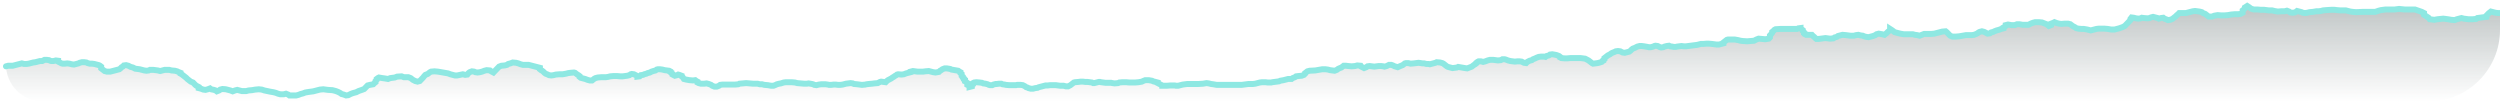
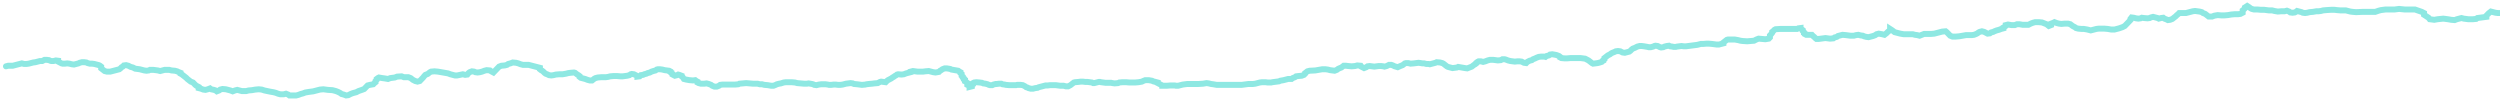
<svg xmlns="http://www.w3.org/2000/svg" width="419" height="17" viewBox="0 0 419 17" fill="none">
-   <path d="M1.38 10.713L1 10.809C1 14.228 3.772 17 7.192 17H407C413.628 17 419 11.628 419 5V2.149H418.621L418.241 2.101L417.861 2.005L417.48 1.909L417.29 2.053L417.1 2.196L416.911 2.388L416.721 2.579V2.771L415.961 2.866L415.201 2.962L415.011 3.105L414.44 3.153H414.061H413.681L413.301 3.105L412.921 3.058L412.54 2.962L412.161 3.058L411.78 3.153L411.401 3.297L410.831 3.249L410.26 3.153L409.501 3.058L408.551 3.153L407.981 3.249L407.22 3.153L407.031 2.914L406.651 2.675L406.271 2.436V2.149L405.891 1.957L405.321 1.766L404.75 1.574H403.991H403.04L402.09 1.479L401.331 1.574H400.57H399.811L399.051 1.67L398.671 1.766L398.101 1.957H397.72H396.961H396.01L394.87 2.005L394.301 1.957L393.921 1.909L393.54 1.814L393.16 1.718H392.781H392.21L391.641 1.67L391.261 1.622H390.69L389.931 1.67L389.361 1.718L388.98 1.814L388.601 1.861H388.221L387.651 1.957L387.081 2.005L386.701 2.101L386.32 2.149L385.941 2.101L385.751 2.005L385.371 1.909L384.991 1.814L384.801 1.957L384.611 2.053L384.23 2.101L383.851 2.053L383.66 1.909L383.281 1.766L382.901 1.861H382.331L381.76 1.909L381.191 1.814L380.81 1.718H380.241L379.48 1.622H378.91L378.341 1.574H377.771L377.391 1.479L377.201 1.383L377.011 1.239L376.63 1L376.25 1.239V1.383L376.061 1.574L375.871 1.718V1.909V2.101L375.491 2.292L375.111 2.34H374.54L373.971 2.388L373.401 2.483L372.831 2.531H372.26L371.691 2.483L371.121 2.579L370.741 2.723H370.171L369.981 2.579L369.791 2.436L369.6 2.292L369.22 2.149L369.031 2.005L368.651 1.909L367.891 1.814L367.51 1.861L367.131 1.957L366.75 2.053L366.371 2.149H365.801H365.23L365.04 2.34L364.85 2.483L364.661 2.675L364.471 2.818L364.281 2.962L364.091 3.105L363.711 3.249L363.331 3.297L363.141 3.201L362.761 3.058L362.57 2.914L362.19 2.962L361.811 3.058L361.621 2.962L361.241 2.866L360.861 2.771L360.48 2.866L360.29 2.962L359.911 3.01L359.341 2.962L358.961 2.914L358.771 3.01L358.391 3.058L358.01 3.01L357.63 2.914L357.251 2.866L357.061 3.105V3.297L356.87 3.488L356.681 3.68L356.491 3.871L356.301 4.062L356.111 4.254L355.731 4.445L355.16 4.637L354.781 4.732L354.401 4.828H353.831L353.26 4.732L352.69 4.684H352.31H351.741L351.361 4.732L350.98 4.828L350.411 4.971L349.84 4.828L349.271 4.732H348.891L348.32 4.684L347.94 4.589L347.751 4.445L347.371 4.254L347.181 4.11L346.99 3.967L346.611 3.871H346.041L345.47 3.919L345.091 3.871L344.711 3.775L344.331 3.632L344.141 3.727L343.76 3.871V4.11L343.381 4.254L343.191 4.11L343.001 3.967L342.62 3.823L342.241 3.68L341.671 3.632H341.1L340.721 3.727L340.341 3.871L339.96 4.062H339.581H339.01L338.44 3.967H338.061L337.681 4.11H337.111L336.54 4.015L336.161 4.11V4.254L335.971 4.397L335.78 4.493V4.637L335.401 4.732L335.021 4.876L334.641 4.971L334.26 5.115L334.07 5.211L333.69 5.306L333.501 5.45L333.121 5.498L332.93 5.402L332.741 5.306L332.551 5.211L332.171 5.115L331.791 5.211L331.6 5.306L331.41 5.45L331.22 5.546L330.841 5.689L330.461 5.737H330.081H329.51L328.941 5.833L328.37 5.928L327.801 5.976H327.23L326.85 5.833L326.66 5.641L326.471 5.45L326.281 5.259L326.091 5.115L325.521 5.163L325.141 5.259L324.571 5.402L324.19 5.498L323.621 5.546H323.241H322.48L322.101 5.689L321.72 5.833L321.34 5.737L320.961 5.689L320.581 5.593H320.01H319.441H319.061L318.491 5.498L317.921 5.354L317.541 5.259L317.35 5.115L317.16 4.971L316.781 4.732V4.876L316.591 5.067L316.401 5.211L316.211 5.402L316.02 5.546L315.831 5.689L315.451 5.593L314.881 5.498L314.5 5.593L314.31 5.737L313.931 5.881L313.551 5.976L313.171 6.072L312.79 6.024L312.411 5.928L312.221 5.833L311.84 5.785L311.461 5.689L311.081 5.737L310.701 5.833H310.13L309.751 5.785L309.371 5.737L308.801 5.689L308.421 5.785L308.04 5.881L307.851 6.024L307.47 6.12L307.28 6.263L306.711 6.311L306.331 6.263L305.951 6.215L305.57 6.263L305.191 6.311L304.81 6.359H304.43L304.241 6.215L304.051 6.024L303.861 5.881L303.671 5.689H303.29H302.72L302.531 5.593V5.498L302.341 5.402V5.259L302.151 5.067V4.924L301.96 4.78L301.77 4.684V4.589L301.391 4.637L301.201 4.732H300.631H300.25H299.491H298.921H298.35L297.59 4.78L297.4 4.876L297.211 5.067L297.021 5.211V5.354L296.831 5.593L296.641 5.785V5.928V6.12L296.451 6.311L295.88 6.407L295.311 6.359L294.74 6.311L294.361 6.455L293.98 6.646L293.41 6.694L292.841 6.742L292.08 6.694L291.701 6.646L291.32 6.55L290.751 6.455H290.181H289.611L289.421 6.503L289.23 6.646L289.04 6.79L288.85 6.933V7.077L288.471 7.172L288.091 7.268H287.71L287.331 7.22L286.951 7.172L286.38 7.125H286L285.431 7.172H285.05L284.48 7.316L284.1 7.364L283.721 7.412L283.34 7.46L282.961 7.507L282.581 7.555H282.201L281.82 7.507L281.44 7.555L281.061 7.603L280.871 7.651H280.491L280.301 7.603L279.921 7.555L279.73 7.46L279.35 7.507L278.97 7.603L278.78 7.699L278.401 7.747L278.211 7.699L278.02 7.603L277.831 7.507L277.451 7.46L277.26 7.507L277.07 7.603L276.691 7.699H276.31L276.12 7.651L275.551 7.555L275.171 7.507H274.79L274.41 7.603L274.221 7.699L274.031 7.794L273.65 7.938L273.46 8.082L273.271 8.273L273.081 8.416L272.701 8.512L272.32 8.608L271.94 8.56L271.75 8.464L271.561 8.369L271.181 8.321L270.8 8.369L270.611 8.464L270.23 8.608L270.04 8.704L269.851 8.847L269.66 8.943L269.471 9.038L269.28 9.182L269.09 9.326L268.901 9.469V9.66L268.711 9.804V9.9L268.521 9.995L268.442 10.091L268.141 10.187L267.76 10.283L267.38 10.33L267 10.378L266.81 10.283L266.621 10.139L266.431 9.995L266.241 9.852L266.051 9.756L265.861 9.66L265.671 9.565L265.29 9.517L264.91 9.469H264.531H263.961H263.201L262.63 9.517H262.251L261.681 9.469L261.491 9.373V9.278L261.301 9.134L260.921 8.991L260.73 8.943L260.16 8.847L259.78 8.895L259.591 9.038L259.211 9.134L259.021 9.278L258.831 9.23H258.26L257.88 9.278L257.5 9.421L257.311 9.517L256.93 9.66L256.741 9.804L256.361 9.9L256.171 9.995L255.98 10.091L255.79 10.283L255.411 10.235L255.221 10.139L255.031 10.043L254.65 9.995H254.341L253.891 10.043L253.51 9.995L253.131 9.948L252.751 9.852L252.371 9.708L252.18 9.66H251.801L251.539 9.804L251.041 9.852L250.66 9.804L250.281 9.756H249.711L249.33 9.852L248.951 9.995L248.57 10.091L248.191 9.995H247.811L247.62 10.091L247.431 10.235V10.33L247.24 10.474L247.051 10.57L246.861 10.713L246.671 10.857L246.29 11L245.91 11.144L245.531 11.096L244.96 11L244.391 10.905L244.201 11L243.82 11.048L243.441 11.096L243.061 11L242.68 10.905L242.491 10.809L242.3 10.665L242.111 10.522L241.921 10.378L241.73 10.283L241.35 10.187L240.781 10.139L240.59 10.235L240.21 10.33L240.02 10.378L239.641 10.474L239.451 10.426H239.071L238.69 10.33H238.394L238.12 10.283L237.741 10.235L237.36 10.283L236.98 10.33L236.411 10.378L236.03 10.283H235.65L235.461 10.33L235.27 10.474L235.081 10.617L234.701 10.761L234.258 10.952L233.94 10.857L233.751 10.809L233.457 10.665L233.18 10.57H232.801L232.611 10.665L232.421 10.761L232.04 10.857L231.85 10.809L231.471 10.761H231.09L230.71 10.809L230.33 10.857L229.951 10.809L229.57 10.761L229.191 10.809L229 10.952L228.62 11.096L228.431 11L228.141 10.857L228.05 10.713L227.48 10.665L227.101 10.761L226.531 10.809L225.96 10.761L225.581 10.713H225.201L225.01 10.857L224.821 11L224.441 11.144L224.251 11.239L224.06 11.383L223.68 11.527L223.3 11.479L222.921 11.431L222.54 11.335L222.161 11.287H221.59L221.02 11.383L220.451 11.479L219.501 11.527L219.12 11.622L218.93 11.766L218.74 11.909V12.005L218.551 12.196L218.171 12.34L217.6 12.388L217.221 12.436L217.03 12.579L216.65 12.723L216.461 12.866H215.891L215.51 12.962L215.131 13.058L214.561 13.153L214.37 13.249L213.611 13.345L213.23 13.393L213.04 13.44H212.471L212.09 13.393H211.521L211.141 13.44L210.76 13.536L210.38 13.632L210 13.68H209.503H209.24L208.48 13.775L208.1 13.823H207.531H206.96H206.77H206.01H205.63H205.251H204.3H203.921L203.35 13.727L202.971 13.68L202.59 13.584L202.21 13.536L201.641 13.632L200.881 13.68H200.501H199.93H199.36H198.98L198.6 13.727L198.221 13.775L197.84 13.871L197.461 13.967H197.08L196.891 13.919H196.51H196.131L195.561 13.967H194.801V13.919L194.611 13.823L194.42 13.727L194.23 13.632L194.04 13.536V13.44L193.66 13.345L193.281 13.249L193.09 13.153L192.521 13.058H191.951L191.57 13.201L191.38 13.297L190.81 13.393L190.24 13.44H189.29L188.72 13.393H188.15L187.581 13.44L187.39 13.536L186.821 13.584L186.44 13.536L186.251 13.488H185.68H185.3L184.921 13.44L184.54 13.393L184.35 13.345H184.161L183.78 13.44L183.4 13.536H183.21L183.02 13.44L182.641 13.393L182.26 13.345H181.881L181.501 13.297H181.12L180.74 13.345L180.171 13.393L179.98 13.44L179.79 13.584L179.6 13.727L179.41 13.871L179.031 14.062H178.65L178.27 13.967H177.701L177.32 13.919L176.941 13.871H176.37H175.99L175.611 13.919H175.23L174.851 14.014L174.66 14.062L174.281 14.158L174.09 14.206L173.9 14.302L173.521 14.35L173.14 14.445H172.76L172.38 14.35L172.191 14.254L172.001 14.206L171.81 14.062L171.62 13.967L171.43 13.871L171.05 13.823H170.861H170.48L170.29 13.871H169.911H169.531H169.15L168.581 13.823L168.39 13.775L168.01 13.727L167.82 13.632H167.44L167.061 13.68H166.87L166.68 13.727L166.49 13.775L166.3 13.871H165.921L165.73 13.823L165.54 13.727L165.16 13.632L164.78 13.584L164.59 13.488L164.211 13.44L163.641 13.393L163.26 13.44L163.07 13.536V13.727C163.007 13.759 162.881 13.833 162.881 13.871V14.062L162.5 14.158V14.014L162.12 13.823V13.632V13.488L161.93 13.345L161.74 13.249V13.153V13.01L161.551 12.914V12.771L161.36 12.627V12.483L161.17 12.34V12.244V12.053L160.98 11.909V11.766L160.79 11.67L160.6 11.527L160.031 11.431L159.46 11.335L159.271 11.239L158.701 11.144H158.32L157.941 11.287L157.75 11.431L157.561 11.527L157.37 11.718L156.8 11.814L156.42 11.766L156.04 11.67L155.66 11.574L155.09 11.622L154.71 11.67H154.331H153.76L153.38 11.622L153.001 11.574L152.62 11.67V11.766L152.241 11.861L151.86 11.957L151.48 12.101L151.1 12.149L150.53 12.101L150.34 12.149L150.15 12.292L149.96 12.388L149.77 12.531L149.581 12.627L149.391 12.771L149.2 12.866L149.01 12.962L148.82 13.058L148.63 13.201L148.44 13.393L148.061 13.345L147.68 13.297L147.49 13.345L147.301 13.44L147.11 13.536L146.54 13.584L146.16 13.632L145.59 13.68L145.21 13.727L145.02 13.775L144.45 13.823L144.07 13.775L143.69 13.727L143.12 13.68L142.93 13.584L142.55 13.536L142.17 13.584L141.79 13.632L141.41 13.727L141.22 13.775L140.84 13.823H140.46L140.08 13.775H139.701L139.32 13.823H138.941L138.75 13.775L138.37 13.727H137.99H137.611L137.23 13.775L136.85 13.871L136.47 13.823L136.281 13.727L136.09 13.68L135.52 13.584L135.239 13.632H134.76L134.19 13.584L133.62 13.536L133.24 13.44L132.671 13.393H132.29H131.72L131.34 13.44L130.874 13.584L130.58 13.632L130.201 13.727L130.01 13.823L129.63 13.967H129.25L128.68 13.871L128.11 13.823L127.73 13.727H127.35L126.97 13.632H126.21L125.64 13.584L125.07 13.536L124.5 13.584L123.93 13.632L123.74 13.727L123.17 13.775H122.79H122.22H121.84H121.08L120.701 13.823L120.51 13.967L120.13 14.11H119.75L119.37 13.967L119.18 13.823L118.8 13.68L118.42 13.584L118.04 13.632H117.47L117.09 13.536L116.9 13.44V13.297L116.71 13.201L116.52 13.058L116.14 13.105L115.57 13.058L115 12.962L114.62 12.866L114.525 12.723L114.43 12.579L114.24 12.436V12.34L113.86 12.196L113.67 12.149L113.48 12.244L113.1 12.34L112.91 12.244L112.72 12.149V12.053L112.53 11.909V11.814L112.34 11.718V11.622L112.15 11.527L111.77 11.479L111.39 11.431L111.01 11.335L110.63 11.287H110.25L110.06 11.335L109.87 11.479L109.49 11.574L109.196 11.67L108.92 11.814L108.54 11.909L108.35 12.005L107.97 12.101L107.78 12.196L107.4 12.244L107.21 12.436L106.83 12.483V12.388L106.64 12.292L106.45 12.196L106.26 12.101L105.88 12.053L105.69 12.101L105.5 12.244L105.12 12.34L104.74 12.388L104.36 12.436H103.98L103.41 12.388H102.84L102.27 12.436L101.89 12.531L101.51 12.579H101.13H100.75L100.18 12.627L99.8 12.723L99.611 12.818L99.421 12.962L99.231 13.105H98.85L98.471 13.01L98.091 12.866L97.71 12.771L97.331 12.675L97.141 12.531V12.388L96.951 12.244L96.76 12.149L96.57 12.005L96.38 11.861L96.191 11.814L95.621 11.861L95.24 11.909L94.861 12.005L94.29 12.101H94.1H93.721L93.15 12.149L92.77 12.244L92.391 12.292L92.01 12.244L91.82 12.149L91.441 12.005L91.251 11.861L91.061 11.67L90.871 11.527L90.68 11.431L90.49 11.287V11.144V11.048L90.111 10.952L89.731 10.857L89.35 10.761L88.971 10.665L88.591 10.57H88.21H87.641L87.26 10.474L86.88 10.33L86.501 10.235L85.93 10.187L85.55 10.33L85.171 10.426L84.981 10.57L84.6 10.665L84.031 10.713L83.65 10.857L83.46 11.048L83.27 11.239L83.081 11.431L82.891 11.622L82.701 11.814L82.51 11.718L82.32 11.622L82.13 11.479L81.561 11.431L81.18 11.527L80.8 11.67L80.421 11.766L80.04 11.814L79.66 11.766L79.471 11.67L79.091 11.622L78.71 11.766L78.52 11.909L78.331 12.149L77.951 12.196L77.57 12.101L77.101 12.196L76.621 12.292H76.24L75.861 12.196L75.481 12.101L75.1 11.957L74.531 11.861L73.96 11.766L73.391 11.67L72.82 11.622L72.251 11.67L72.061 11.766L71.871 11.909L71.68 12.053L71.3 12.196L71.111 12.388L70.921 12.627L70.731 12.818L70.54 13.01L70.35 13.201L69.971 13.297L69.591 13.201L69.4 13.105L69.21 13.01L69.02 12.866L68.831 12.723L68.451 12.579H67.691L67.311 12.436L66.55 12.483L66.171 12.627L65.41 12.723L65.031 12.866L64.46 12.771L64.081 12.723L63.511 12.627L63.321 12.723L63.13 12.866V13.01L62.941 13.201V13.393L62.751 13.536L62.56 13.727L61.99 13.823L61.611 13.919L61.42 14.11L61.23 14.302L61.041 14.493L60.66 14.636L60.09 14.828L59.711 15.019L59.141 15.163L58.761 15.306L58.38 15.498L58.001 15.546L57.62 15.402L57.24 15.306L57.05 15.163L56.67 14.972L56.291 14.828L55.721 14.684L54.961 14.636L54.2 14.541L53.63 14.589L53.06 14.732L52.49 14.876L51.73 14.972L51.16 15.067L50.781 15.211L50.401 15.306L50.02 15.45L49.641 15.546H49.071H48.501L48.31 15.402L47.931 15.259L47.55 15.354H46.98L46.6 15.259L46.221 15.115L45.84 15.019L45.27 14.924L44.785 14.828L44.321 14.732L43.862 14.589L43.37 14.541L42.8 14.589L42.23 14.684L41.66 14.732L41.281 14.828H40.901H40.52L40.141 14.732L39.761 14.636L39.38 14.732L39.001 14.876L38.62 14.732L38.24 14.636L37.861 14.541L37.291 14.493L36.91 14.589L36.721 14.732L36.34 14.876L36.151 14.732L35.866 14.636L35.391 14.541L35.2 14.397L34.821 14.541L34.441 14.636L34.06 14.589L33.681 14.445L33.3 14.35V14.158L32.92 13.967L32.73 13.823L32.541 13.632L32.35 13.44L31.971 13.297L31.78 13.153L31.59 13.01L31.401 12.866L31.21 12.675L31.02 12.531L30.831 12.388L30.64 12.244L30.451 12.101L30.261 12.005V11.861L29.881 11.718L29.691 11.622L29.311 11.527L28.741 11.479L28.36 11.383H27.98H27.601L27.221 11.479L26.84 11.574L26.46 11.479L26.081 11.431L25.701 11.383H25.131L24.941 11.479L24.561 11.527L24.18 11.479L23.8 11.383L23.421 11.287L23.041 11.239L22.66 11.192L22.471 11.096L22.28 11L21.901 10.905L21.71 10.809L21.52 10.713L21.14 10.617L20.761 10.665L20.57 10.857L20.381 10.952L20.191 11.144L20 11.287L19.62 11.383L19.241 11.479L18.86 11.574L18.48 11.67H17.91L17.53 11.574L17.34 11.431L17.151 11.287L16.96 11.144V11V10.857L16.77 10.713L16.581 10.617L16.201 10.522L15.82 10.426L15.441 10.378H15.06L14.681 10.283L14.491 10.187L14.111 10.139H13.73L13.351 10.235L13.161 10.33L12.78 10.426L12.4 10.522L12.021 10.474L11.64 10.378L11.261 10.33L10.88 10.378H10.501L10.31 10.33L10.12 10.235L9.93 10.139L9.74 10.043V9.9L9.36 9.852L8.98 9.948H8.6L8.41 9.9L8.22 9.804L7.84 9.756H7.46L7.27 9.852L7.08 9.948H6.7L6.32 10.043L5.94 10.139L5.56 10.187L5.18 10.283L4.8 10.378L4.42 10.426H4.04L3.66 10.33L3.28 10.426L2.9 10.522L2.52 10.617L2.14 10.713H1.76H1.38Z" fill="url(#paint0_linear_242_876)" />
  <path d="M1 11.115L1.38 11.017H1.76H2.14L2.52 10.918L2.9 10.819L3.28 10.721L3.66 10.622L4.04 10.721H4.42L4.8 10.671L5.18 10.573L5.56 10.474L5.94 10.425L6.32 10.326L6.7 10.227H7.08L7.27 10.129L7.46 10.03H7.84L8.22 10.079L8.41 10.178L8.6 10.227H8.98L9.36 10.129L9.74 10.178V10.326L9.93 10.425L10.12 10.523L10.31 10.622L10.501 10.671H10.88L11.261 10.622L11.64 10.671L12.021 10.77L12.4 10.819L12.78 10.721L13.161 10.622L13.351 10.523L13.73 10.425H14.111L14.491 10.474L14.681 10.573L15.06 10.671H15.441L15.82 10.721L16.201 10.819L16.581 10.918L16.77 11.017L16.96 11.165V11.313V11.461L17.151 11.609L17.34 11.757L17.53 11.905L17.91 12.004H18.48L18.86 11.905L19.241 11.806L19.62 11.707L20 11.609L20.191 11.461L20.381 11.263L20.57 11.165L20.761 10.967L21.14 10.918L21.52 11.017L21.71 11.115L21.901 11.214L22.28 11.313L22.471 11.411L22.66 11.51L23.041 11.559L23.421 11.609L23.8 11.707L24.18 11.806L24.561 11.855L24.941 11.806L25.131 11.707H25.701L26.081 11.757L26.46 11.806L26.84 11.905L27.221 11.806L27.601 11.707H27.98H28.36L28.741 11.806L29.311 11.855L29.691 11.954L29.881 12.053L30.261 12.201V12.349L30.451 12.448L30.64 12.596L30.831 12.744L31.02 12.892L31.21 13.04L31.401 13.237L31.59 13.385L31.78 13.533L31.971 13.681L32.35 13.829L32.541 14.027L32.73 14.224L32.92 14.372L33.3 14.569V14.767L33.681 14.865L34.06 15.013L34.441 15.063L34.821 14.964L35.2 14.816L35.391 14.964L35.866 15.063L36.151 15.161L36.34 15.309L36.721 15.161L36.91 15.013L37.291 14.915L37.861 14.964L38.24 15.063L38.62 15.161L39.001 15.309L39.38 15.161L39.761 15.063L40.141 15.161L40.52 15.26H40.901H41.281L41.66 15.161L42.23 15.112L42.8 15.013L43.37 14.964L43.862 15.013L44.321 15.161L44.785 15.26L45.27 15.359L45.84 15.457L46.221 15.556L46.6 15.704L46.98 15.803H47.55L47.931 15.704L48.31 15.852L48.501 16H49.071H49.641L50.02 15.902L50.401 15.754L50.781 15.655L51.16 15.507L51.73 15.408L52.49 15.309L53.06 15.161L53.63 15.013L54.2 14.964L54.961 15.063L55.721 15.112L56.291 15.26L56.67 15.408L57.05 15.605L57.24 15.754L57.62 15.852L58.001 16L58.38 15.951L58.761 15.754L59.141 15.605L59.711 15.457L60.09 15.26L60.66 15.063L61.041 14.915L61.23 14.717L61.42 14.52L61.611 14.323L61.99 14.224L62.56 14.125L62.751 13.928L62.941 13.78V13.582L63.13 13.385V13.237L63.321 13.089L63.511 12.99L64.081 13.089L64.46 13.138L65.031 13.237L65.41 13.089L66.171 12.99L66.55 12.842L67.311 12.793L67.691 12.941H68.451L68.831 13.089L69.02 13.237L69.21 13.385L69.4 13.484L69.591 13.582L69.971 13.681L70.35 13.582L70.54 13.385L70.731 13.188L70.921 12.99L71.111 12.744L71.3 12.546L71.68 12.398L71.871 12.25L72.061 12.102L72.251 12.004L72.82 11.954L73.391 12.004L73.96 12.102L74.531 12.201L75.1 12.3L75.481 12.448L75.861 12.546L76.24 12.645H76.621L77.101 12.546L77.57 12.448L77.951 12.546L78.331 12.497L78.52 12.25L78.71 12.102L79.091 11.954L79.471 12.004L79.66 12.102L80.04 12.152L80.421 12.102L80.8 12.004L81.18 11.855L81.561 11.757L82.13 11.806L82.32 11.954L82.51 12.053L82.701 12.152L82.891 11.954L83.081 11.757L83.27 11.559L83.46 11.362L83.65 11.165L84.031 11.017L84.6 10.967L84.981 10.869L85.171 10.721L85.55 10.622L85.93 10.474L86.501 10.523L86.88 10.622L87.26 10.77L87.641 10.869H88.21H88.591L88.971 10.967L89.35 11.066L89.731 11.165L90.111 11.263L90.49 11.362V11.461V11.609L90.68 11.757L90.871 11.855L91.061 12.004L91.251 12.201L91.441 12.349L91.82 12.497L92.01 12.596L92.391 12.645L92.77 12.596L93.15 12.497L93.721 12.448H94.1H94.29L94.861 12.349L95.24 12.25L95.621 12.201L96.191 12.152L96.38 12.201L96.57 12.349L96.76 12.497L96.951 12.596L97.141 12.744V12.892L97.331 13.04L97.71 13.138L98.091 13.237L98.471 13.385L98.85 13.484H99.231L99.421 13.336L99.611 13.188L99.8 13.089L100.18 12.99L100.75 12.941H101.13H101.51L101.89 12.892L102.27 12.793L102.84 12.744H103.41L103.98 12.793H104.36L104.74 12.744L105.12 12.694L105.5 12.596L105.69 12.448L105.88 12.398L106.26 12.448L106.45 12.546L106.64 12.645L106.83 12.744V12.842L107.21 12.793L107.4 12.596L107.78 12.546L107.97 12.448L108.35 12.349L108.54 12.25L108.92 12.152L109.196 12.004L109.49 11.905L109.87 11.806L110.06 11.658L110.25 11.609H110.63L111.01 11.658L111.39 11.757L111.77 11.806L112.15 11.855L112.34 11.954V12.053L112.53 12.152V12.25L112.72 12.398V12.497L112.91 12.596L113.1 12.694L113.48 12.596L113.67 12.497L113.86 12.546L114.24 12.694V12.793L114.43 12.941L114.525 13.089L114.62 13.237L115 13.336L115.57 13.434L116.14 13.484L116.52 13.434L116.71 13.582L116.9 13.681V13.829L117.09 13.928L117.47 14.027H118.04L118.42 13.977L118.8 14.076L119.18 14.224L119.37 14.372L119.75 14.52H120.13L120.51 14.372L120.7 14.224L121.08 14.175H121.84H122.22H122.79H123.17L123.74 14.125L123.93 14.027L124.5 13.977L125.07 13.928L125.64 13.977L126.21 14.027H126.97L127.35 14.125H127.73L128.11 14.224L128.68 14.273L129.25 14.372H129.63L130.01 14.224L130.2 14.125L130.58 14.027L130.874 13.977L131.34 13.829L131.72 13.78H132.29H132.67L133.24 13.829L133.62 13.928L134.19 13.977L134.76 14.027H135.239L135.52 13.977L136.09 14.076L136.28 14.125L136.47 14.224L136.85 14.273L137.23 14.175L137.61 14.125H137.99H138.37L138.75 14.175L138.94 14.224H139.32L139.7 14.175H140.08L140.46 14.224H140.84L141.22 14.175L141.41 14.125L141.79 14.027L142.17 13.977L142.55 13.928L142.93 13.977L143.12 14.076L143.69 14.125L144.07 14.175L144.45 14.224L145.02 14.175L145.21 14.125L145.59 14.076L146.16 14.027L146.54 13.977L147.11 13.928L147.3 13.829L147.49 13.73L147.68 13.681L148.06 13.73L148.44 13.78L148.63 13.582L148.82 13.434L149.01 13.336L149.2 13.237L149.39 13.138L149.58 12.99L149.77 12.892L149.96 12.744L150.15 12.645L150.34 12.497L150.53 12.448L151.1 12.497L151.48 12.448L151.86 12.3L152.24 12.201L152.62 12.102V12.004L153 11.905L153.38 11.954L153.76 12.004H154.33H154.71L155.09 11.954L155.66 11.905L156.04 12.004L156.42 12.102L156.8 12.152L157.37 12.053L157.56 11.855L157.75 11.757L157.94 11.609L158.32 11.461H158.7L159.27 11.559L159.46 11.658L160.03 11.757L160.6 11.855L160.79 12.004L160.98 12.102V12.25L161.17 12.398V12.596V12.694L161.36 12.842V12.99L161.55 13.138V13.286L161.74 13.385V13.533V13.632L161.93 13.73L162.12 13.879V14.027V14.224L162.5 14.421V14.569L162.88 14.471C162.88 14.421 162.88 14.313 162.88 14.273C162.88 14.234 163.007 14.158 163.07 14.125V13.928L163.26 13.829L163.64 13.78L164.21 13.829L164.59 13.879L164.78 13.977L165.16 14.027L165.54 14.125L165.73 14.224L165.92 14.273H166.3L166.49 14.175L166.68 14.125L166.87 14.076H167.06L167.44 14.027H167.82L168.01 14.125L168.39 14.175L168.58 14.224L169.15 14.273H169.53H169.91H170.29L170.48 14.224H170.86H171.05L171.43 14.273L171.62 14.372L171.81 14.471L172 14.619L172.19 14.668L172.38 14.767L172.76 14.865H173.14L173.52 14.767L173.9 14.717L174.09 14.619L174.28 14.569L174.66 14.471L174.85 14.421L175.23 14.323H175.61L175.99 14.273H176.37H176.94L177.32 14.323L177.7 14.372H178.27L178.65 14.471H179.03L179.41 14.273L179.6 14.125L179.79 13.977L179.98 13.829L180.17 13.78L180.74 13.73L181.12 13.681H181.5L181.88 13.73H182.26L182.64 13.78L183.02 13.829L183.21 13.928H183.4L183.78 13.829L184.16 13.73H184.35L184.54 13.78L184.92 13.829L185.3 13.879C185.364 13.879 185.528 13.879 185.68 13.879C185.832 13.879 186.124 13.879 186.25 13.879L186.44 13.928L186.82 13.977L187.39 13.928L187.58 13.829L188.15 13.78H188.72L189.29 13.829H190.24L190.81 13.78L191.38 13.681L191.57 13.582L191.95 13.434H192.52L193.09 13.533L193.28 13.632L193.66 13.73L194.04 13.829V13.928L194.23 14.027L194.42 14.125L194.61 14.224L194.8 14.323V14.372H195.56L196.13 14.323H196.51H196.89L197.08 14.372H197.46L197.84 14.273L198.22 14.175L198.6 14.125L198.98 14.076H199.36H199.93H200.5H200.88L201.64 14.027L202.21 13.928L202.59 13.977L202.97 14.076L203.35 14.125L203.92 14.224H204.3H205.25H205.63H206.01H206.77H206.96H207.53H208.1L208.48 14.175L209.24 14.076H209.503H210L210.38 14.027L210.76 13.928L211.14 13.829L211.52 13.78H212.09L212.47 13.829H213.04L213.23 13.78L213.61 13.73L214.37 13.632L214.56 13.533L215.13 13.434L215.51 13.336L215.89 13.237H216.46L216.65 13.089L217.03 12.941L217.22 12.793L217.6 12.744L218.17 12.694L218.55 12.546L218.74 12.349V12.25L218.93 12.102L219.12 11.954L219.5 11.855L220.45 11.806L221.02 11.707L221.59 11.609H222.16L222.54 11.658L222.92 11.757L223.3 11.806L223.68 11.855L224.06 11.707L224.25 11.559L224.44 11.461L224.82 11.313L225.01 11.165L225.2 11.017H225.58L225.96 11.066L226.53 11.115L227.1 11.066L227.48 10.967L228.05 11.017L228.141 11.165L228.43 11.313L228.62 11.411L229 11.263L229.19 11.115L229.57 11.066L229.95 11.115L230.33 11.165L230.71 11.115L231.09 11.066H231.47L231.85 11.115L232.04 11.165L232.42 11.066L232.61 10.967L232.8 10.869H233.18L233.457 10.967L233.75 11.115L233.94 11.165L234.258 11.263L234.7 11.066L235.08 10.918L235.27 10.77L235.46 10.622L235.65 10.573H236.03L236.41 10.671L236.98 10.622L237.36 10.573L237.74 10.523L238.12 10.573L238.394 10.622H238.69L239.07 10.721H239.45L239.64 10.77L240.02 10.671L240.21 10.622L240.59 10.523L240.78 10.425L241.35 10.474L241.73 10.573L241.92 10.671L242.11 10.819L242.3 10.967L242.49 11.115L242.68 11.214L243.06 11.313L243.44 11.411L243.82 11.362L244.2 11.313L244.39 11.214L244.96 11.313L245.53 11.411L245.91 11.461L246.29 11.313L246.67 11.165L246.86 11.017L247.05 10.869L247.24 10.77L247.43 10.622V10.523L247.62 10.375L247.81 10.277H248.19L248.57 10.375L248.95 10.277L249.33 10.129L249.71 10.03H250.28L250.66 10.079L251.04 10.129L251.539 10.079L251.8 9.931H252.18L252.37 9.98L252.75 10.129L253.13 10.227L253.51 10.277L253.89 10.326L254.341 10.277H254.65L255.03 10.326L255.22 10.425L255.41 10.523L255.79 10.573L255.98 10.375L256.17 10.277L256.36 10.178L256.74 10.079L256.93 9.931L257.31 9.783L257.5 9.684L257.88 9.536L258.26 9.487H258.83L259.02 9.536L259.21 9.388L259.59 9.29L259.78 9.142L260.16 9.092L260.73 9.191L260.92 9.24L261.3 9.388L261.49 9.536V9.635L261.68 9.734L262.25 9.783H262.63L263.2 9.734H263.96H264.53H264.91L265.29 9.783L265.67 9.832L265.86 9.931L266.05 10.03L266.24 10.129L266.43 10.277L266.62 10.425L266.81 10.573L267 10.671L267.38 10.622L267.76 10.573L268.14 10.474L268.442 10.375L268.52 10.277L268.71 10.178V10.079L268.9 9.931V9.734L269.09 9.586L269.28 9.438L269.47 9.29L269.66 9.191L269.85 9.092L270.04 8.944L270.23 8.846L270.61 8.698L270.8 8.599L271.18 8.55L271.56 8.599L271.75 8.698L271.94 8.796L272.32 8.846L272.7 8.747L273.08 8.648L273.27 8.5L273.46 8.303L273.65 8.155L274.03 8.007L274.22 7.908L274.41 7.809L274.79 7.711H275.17L275.55 7.76L276.12 7.859L276.31 7.908H276.69L277.07 7.809L277.26 7.711L277.45 7.661L277.83 7.711L278.02 7.809L278.21 7.908L278.4 7.957L278.78 7.908L278.97 7.809L279.35 7.711L279.73 7.661L279.92 7.76L280.3 7.809L280.49 7.859H280.87L281.06 7.809L281.44 7.76L281.82 7.711L282.2 7.76H282.58L282.96 7.711L283.34 7.661L283.72 7.612L284.1 7.563L284.48 7.513L285.05 7.365H285.43L286 7.316H286.38L286.95 7.365L287.33 7.415L287.71 7.464H288.09L288.47 7.365L288.85 7.267V7.119L289.04 6.971L289.23 6.823L289.42 6.675L289.61 6.625H290.18H290.75L291.32 6.724L291.7 6.823L292.08 6.872L292.84 6.921L293.41 6.872L293.98 6.823L294.36 6.625L294.74 6.477L295.31 6.527L295.88 6.576L296.45 6.477L296.64 6.28V6.082V5.934L296.83 5.737L297.02 5.49V5.342L297.21 5.194L297.4 4.997L297.59 4.898L298.35 4.849H298.92H299.49H300.25H300.63H301.2L301.39 4.75L301.77 4.701V4.8L301.96 4.898L302.15 5.046V5.194L302.34 5.392V5.54L302.53 5.638V5.737L302.72 5.836H303.29H303.67L303.86 6.033L304.05 6.181L304.24 6.378L304.43 6.527H304.81L305.19 6.477L305.57 6.428L305.95 6.378L306.33 6.428L306.71 6.477L307.28 6.428L307.47 6.28L307.85 6.181L308.04 6.033L308.42 5.934L308.8 5.836L309.37 5.885L309.75 5.934L310.13 5.984H310.7L311.08 5.885L311.46 5.836L311.84 5.934L312.22 5.984L312.41 6.082L312.79 6.181L313.17 6.23L313.55 6.132L313.93 6.033L314.31 5.885L314.5 5.737L314.88 5.638L315.45 5.737L315.83 5.836L316.02 5.688L316.21 5.54L316.4 5.342L316.59 5.194L316.78 4.997V4.849L317.16 5.096L317.35 5.244L317.54 5.392L317.92 5.49L318.49 5.638L319.06 5.737H319.44H320.01H320.58L320.96 5.836L321.34 5.885L321.72 5.984L322.1 5.836L322.48 5.688H323.24H323.62L324.19 5.638L324.57 5.54L325.14 5.392L325.52 5.293L326.09 5.244L326.28 5.392L326.47 5.589L326.66 5.786L326.85 5.984L327.23 6.132H327.8L328.37 6.082L328.94 5.984L329.51 5.885H330.08H330.46L330.84 5.836L331.22 5.688L331.41 5.589L331.6 5.441L331.79 5.342L332.17 5.244L332.55 5.342L332.74 5.441L332.93 5.54L333.12 5.638L333.5 5.589L333.69 5.441L334.07 5.342L334.26 5.244L334.64 5.096L335.02 4.997L335.4 4.849L335.78 4.75V4.602L335.97 4.503L336.16 4.355V4.207L336.54 4.109L337.11 4.207H337.68L338.06 4.059H338.44L339.01 4.158H339.58H339.96L340.34 3.961L340.72 3.813L341.1 3.714H341.67L342.24 3.763L342.62 3.911L343 4.059L343.19 4.207L343.38 4.355L343.76 4.207V3.961L344.14 3.813L344.33 3.714L344.71 3.862L345.09 3.961L345.47 4.01L346.04 3.961H346.61L346.99 4.059L347.18 4.207L347.37 4.355L347.75 4.553L347.94 4.701L348.32 4.8L348.89 4.849H349.27L349.84 4.948L350.41 5.096L350.98 4.948L351.36 4.849L351.74 4.8H352.31H352.69L353.26 4.849L353.83 4.948H354.4L354.78 4.849L355.16 4.75L355.73 4.553L356.11 4.355L356.3 4.158L356.49 3.961L356.68 3.763L356.87 3.566L357.06 3.369V3.171L357.25 2.925L357.63 2.974L358.01 3.073L358.39 3.122L358.77 3.073L358.96 2.974L359.34 3.023L359.91 3.073L360.29 3.023L360.48 2.925L360.86 2.826L361.24 2.925L361.62 3.023L361.81 3.122L362.19 3.023L362.57 2.974L362.76 3.122L363.14 3.27L363.33 3.369L363.71 3.319L364.09 3.171L364.28 3.023L364.47 2.875L364.66 2.727L364.85 2.53L365.04 2.382L365.23 2.184H365.8H366.37L366.75 2.086L367.13 1.987L367.51 1.888L367.89 1.839L368.65 1.938L369.03 2.036L369.22 2.184L369.6 2.332L369.79 2.48L369.98 2.628L370.17 2.776H370.74L371.12 2.628L371.69 2.53L372.26 2.579H372.83L373.4 2.53L373.97 2.431L374.54 2.382H375.11L375.49 2.332L375.87 2.135V1.938V1.74L376.06 1.592L376.25 1.395V1.247L376.63 1L377.01 1.247L377.2 1.395L377.39 1.494L377.77 1.592H378.34L378.91 1.642H379.48L380.24 1.74H380.81L381.19 1.839L381.76 1.938L382.33 1.888H382.9L383.28 1.79L383.66 1.938L383.85 2.086L384.23 2.135L384.61 2.086L384.8 1.987L384.99 1.839L385.37 1.938L385.75 2.036L385.94 2.135L386.32 2.184L386.7 2.135L387.08 2.036L387.65 1.987L388.22 1.888H388.6L388.98 1.839L389.36 1.74L389.93 1.691L390.69 1.642H391.26L391.64 1.691L392.21 1.74H392.78H393.16L393.54 1.839L393.92 1.938L394.3 1.987L394.87 2.036L396.01 1.987H396.96H397.72H398.1L398.67 1.79L399.05 1.691L399.81 1.592H400.57H401.33L402.09 1.494L403.04 1.592H403.99H404.75L405.32 1.79L405.89 1.987L406.27 2.184V2.48L406.65 2.727L407.03 2.974L407.22 3.221L407.98 3.319L408.55 3.221L409.5 3.122L410.26 3.221L410.83 3.319L411.4 3.369L411.78 3.221L412.16 3.122L412.54 3.023L412.92 3.122L413.3 3.171L413.68 3.221H414.06H414.44L415.01 3.171L415.2 3.023L415.96 2.925L416.72 2.826V2.628L416.91 2.431L417.1 2.234L417.29 2.086L417.48 1.938L417.86 2.036L418.24 2.135L418.62 2.184H419" stroke="#8EE8E2" stroke-linecap="round" />
  <defs>
    <linearGradient id="paint0_linear_242_876" x1="210" y1="-41" x2="210" y2="17" gradientUnits="userSpaceOnUse">
      <stop stop-color="#1C3131" />
      <stop offset="1" stop-color="#1C3131" stop-opacity="0" />
    </linearGradient>
  </defs>
</svg>